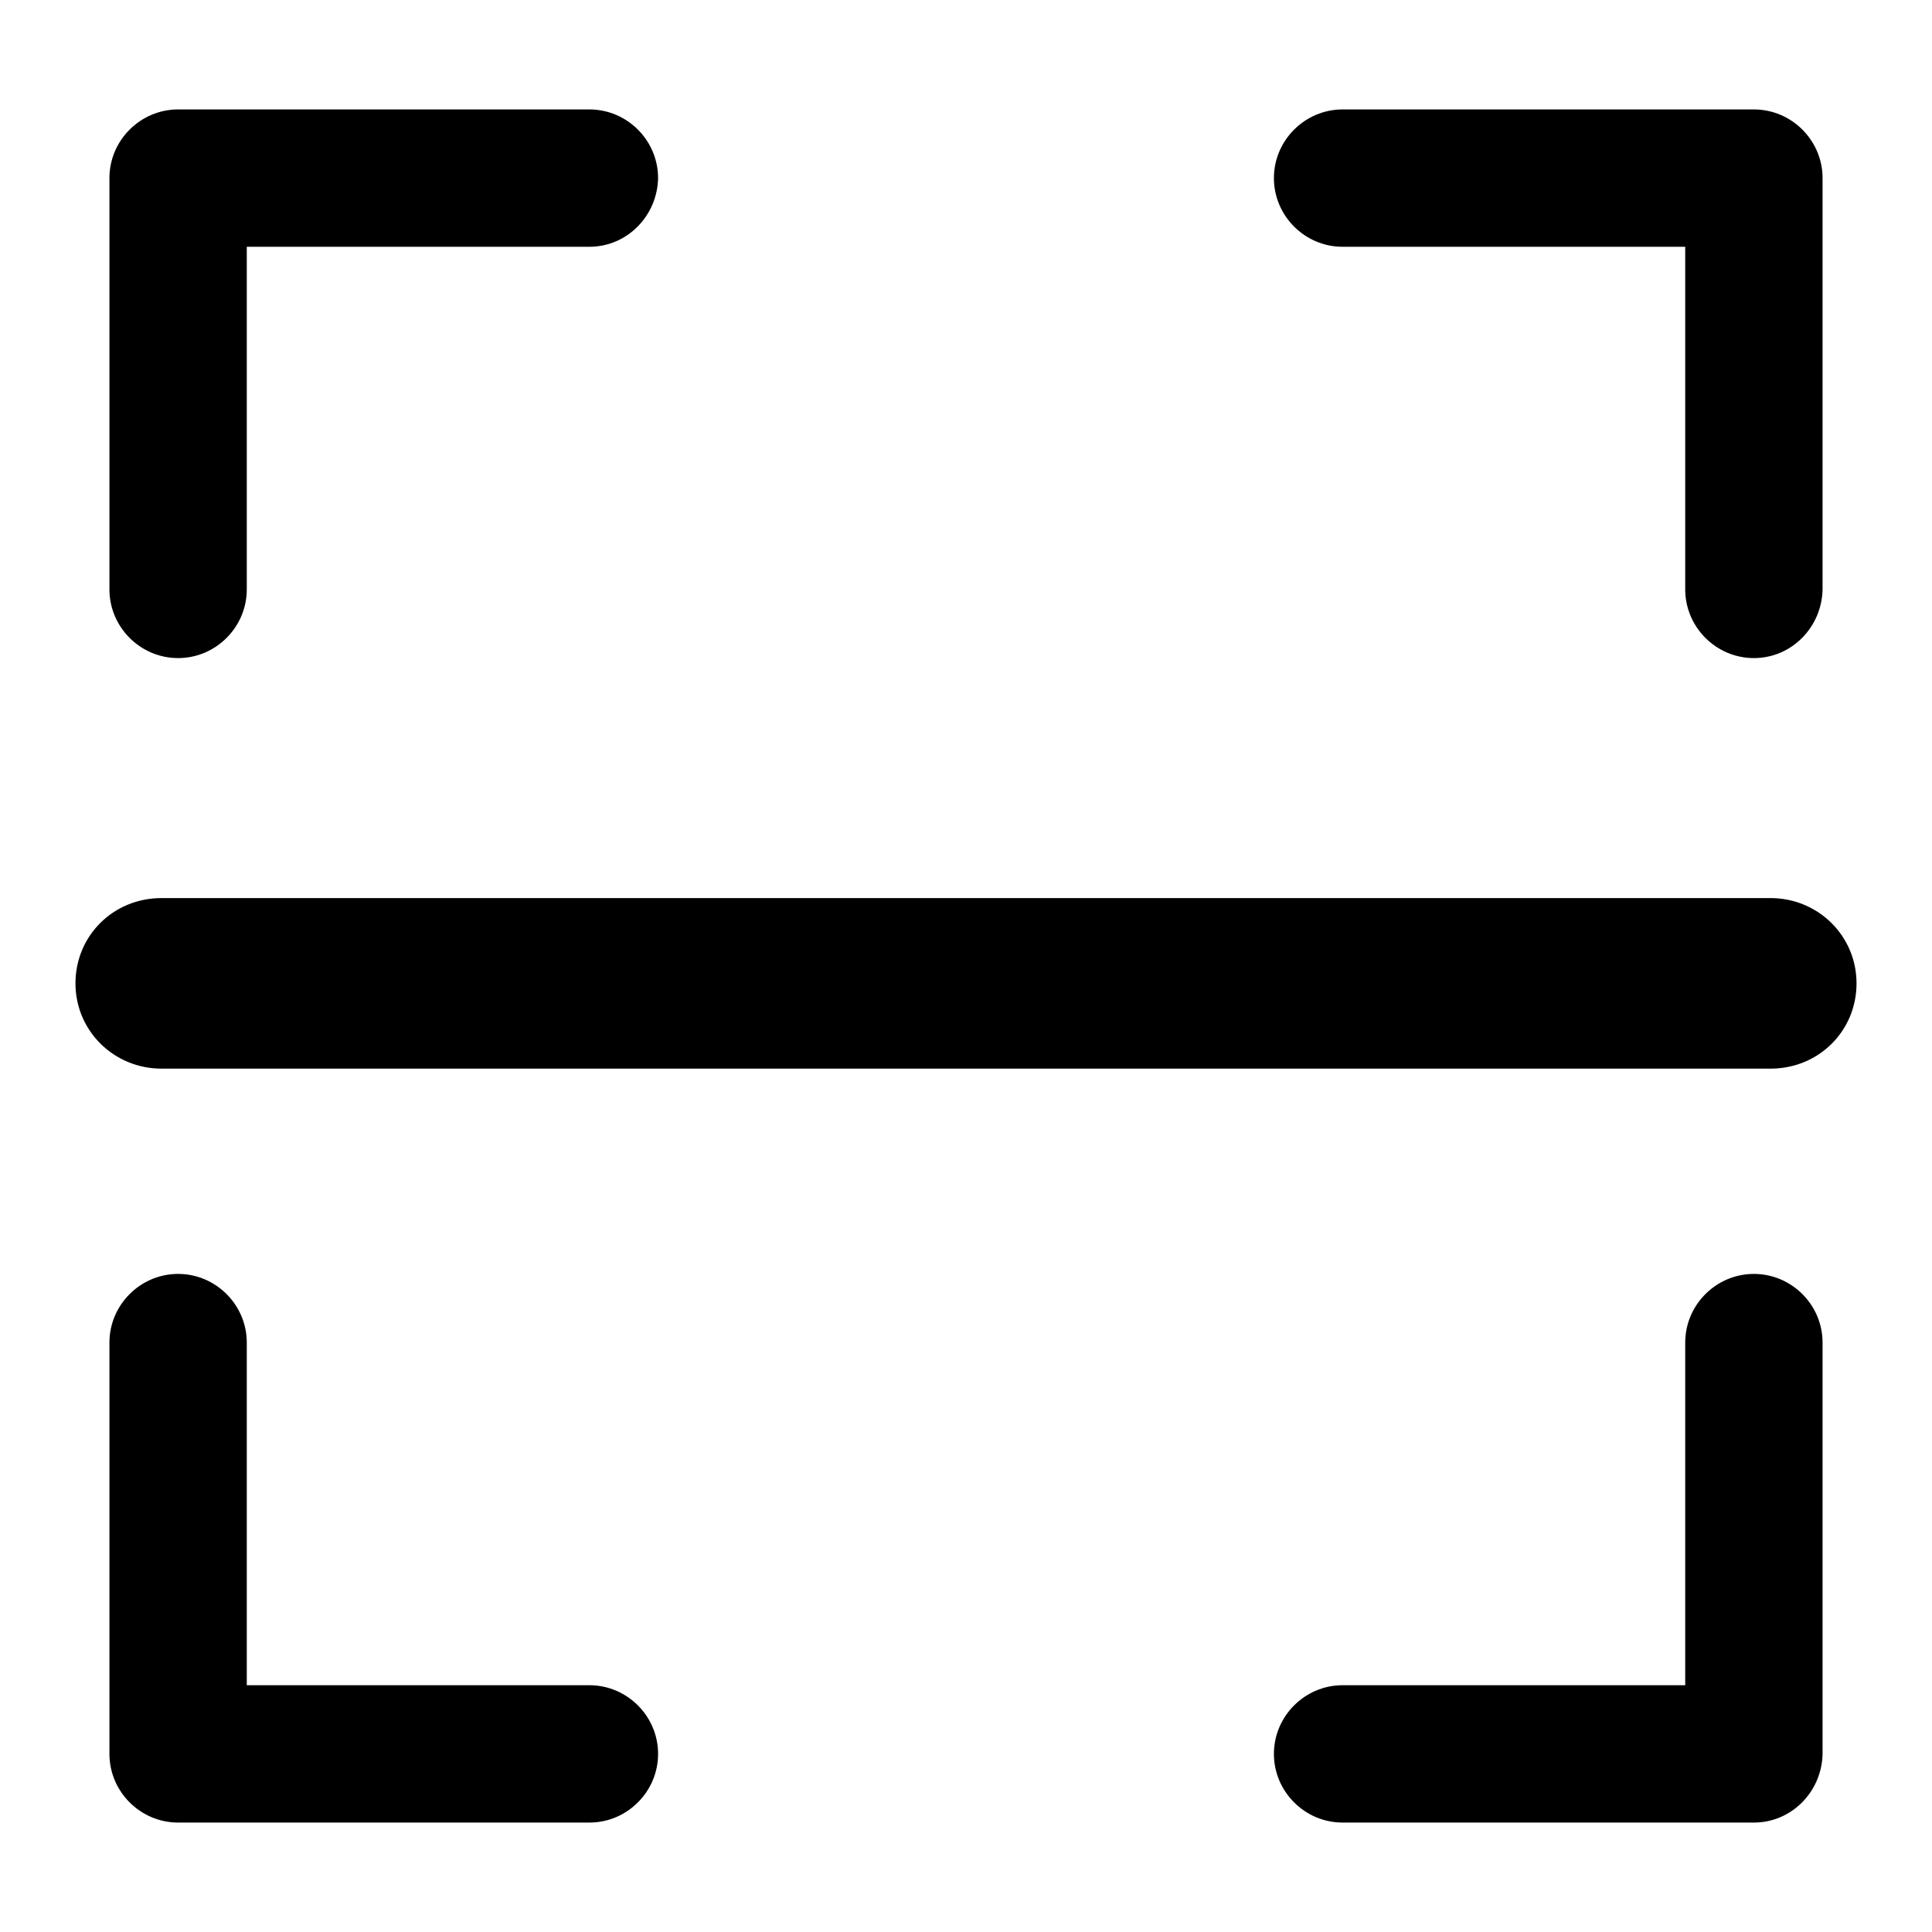
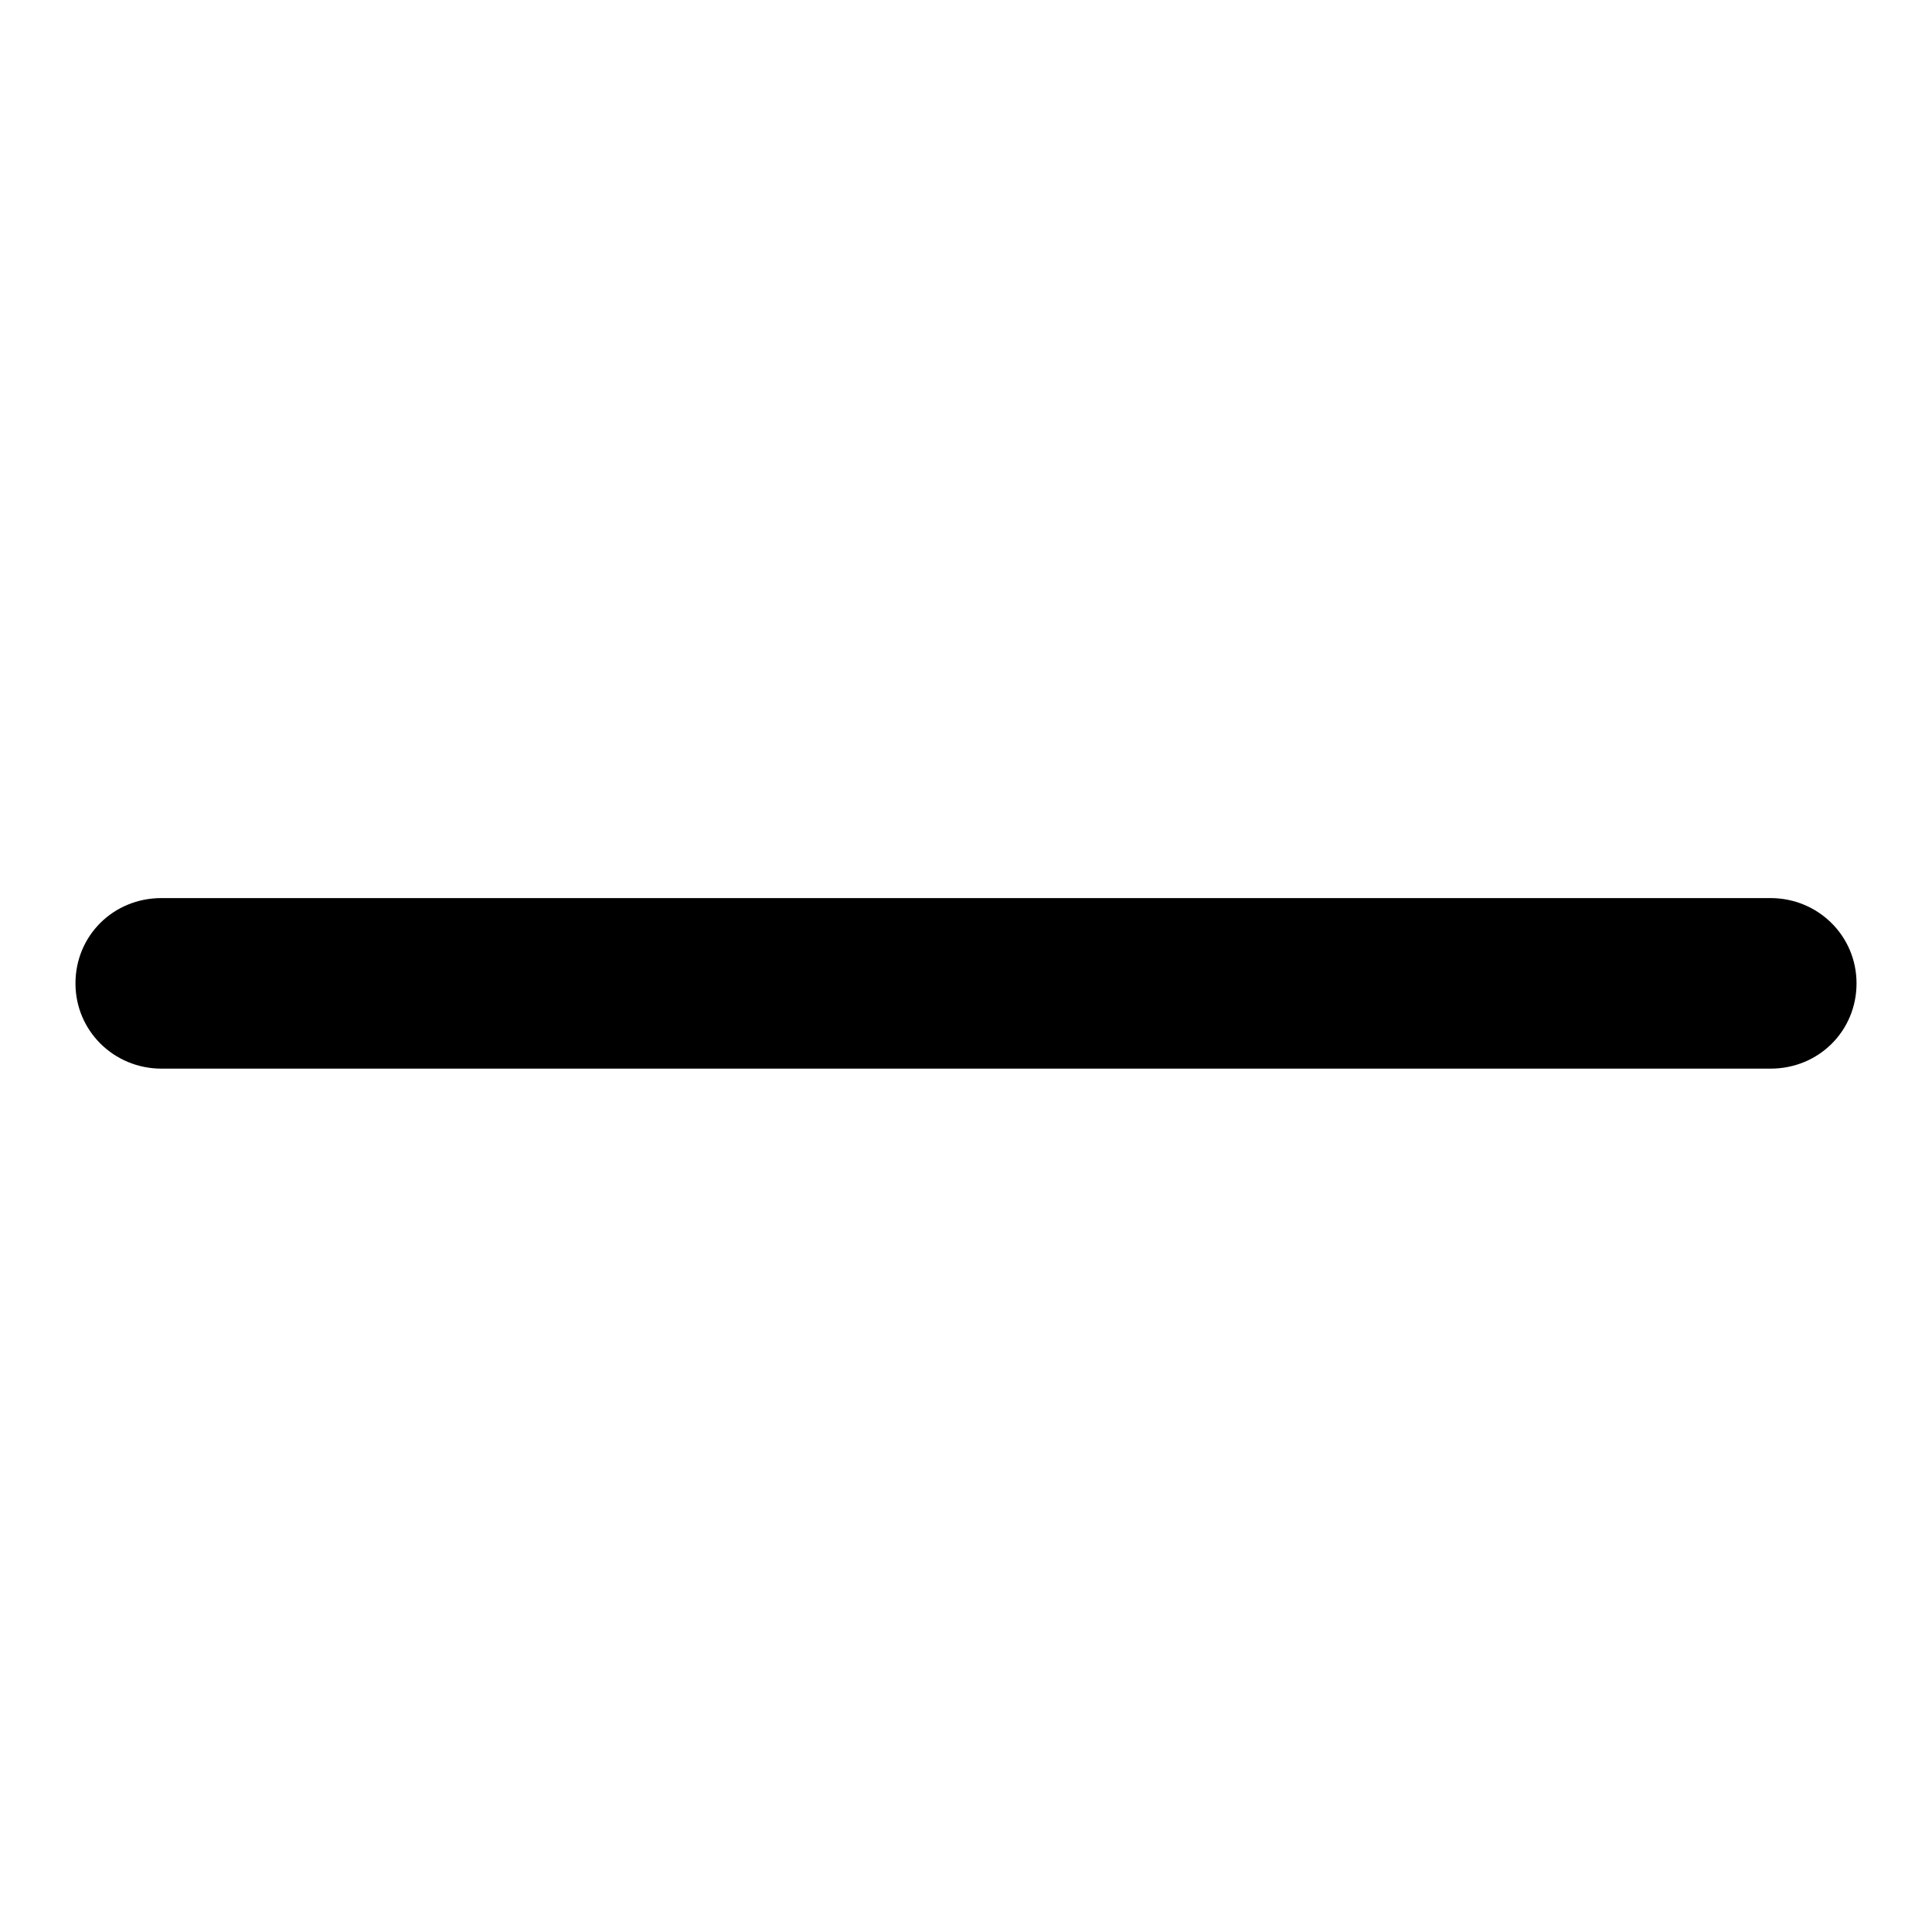
<svg xmlns="http://www.w3.org/2000/svg" version="1.1" x="0px" y="0px" viewBox="0 0 256 256" enable-background="new 0 0 256 256" xml:space="preserve">
  <g>
    <g>
-       <path fill="#000000" d="M78.1,32.7H32.7v45.4c0,5-4.1,9.1-9.1,9.1s-9.1-4.1-9.1-9.1V23.6c0-5,4.1-9.1,9.1-9.1h54.5c5,0,9.1,4.1,9.1,9.1C87.1,28.6,83.1,32.7,78.1,32.7z M78.1,241.5H23.6c-5,0-9.1-4.1-9.1-9.1v-54.5c0-5,4.1-9.1,9.1-9.1s9.1,4.1,9.1,9.1v45.4h45.4c5,0,9.1,4.1,9.1,9.1S83.1,241.5,78.1,241.5z M232.4,87.2c-5,0-9.1-4.1-9.1-9.1V32.7h-45.4c-5,0-9.1-4.1-9.1-9.1c0-5,4.1-9.1,9.1-9.1h54.5c5,0,9.1,4.1,9.1,9.1v54.5C241.4,83.1,237.4,87.2,232.4,87.2z M232.4,241.5h-54.5c-5,0-9.1-4.1-9.1-9.1s4.1-9.1,9.1-9.1h45.4v-45.4c0-5,4.1-9.1,9.1-9.1c5,0,9.1,4.1,9.1,9.1v54.5C241.4,237.4,237.4,241.5,232.4,241.5z" />
      <path fill="#000000" d="M10,130.3c0-6.3,5-11.3,11.4-11.3h213.2c6.3,0,11.4,5,11.4,11.3c0,6.3-5,11.3-11.4,11.3H21.4C15.1,141.6,10,136.6,10,130.3z" />
    </g>
  </g>
</svg>